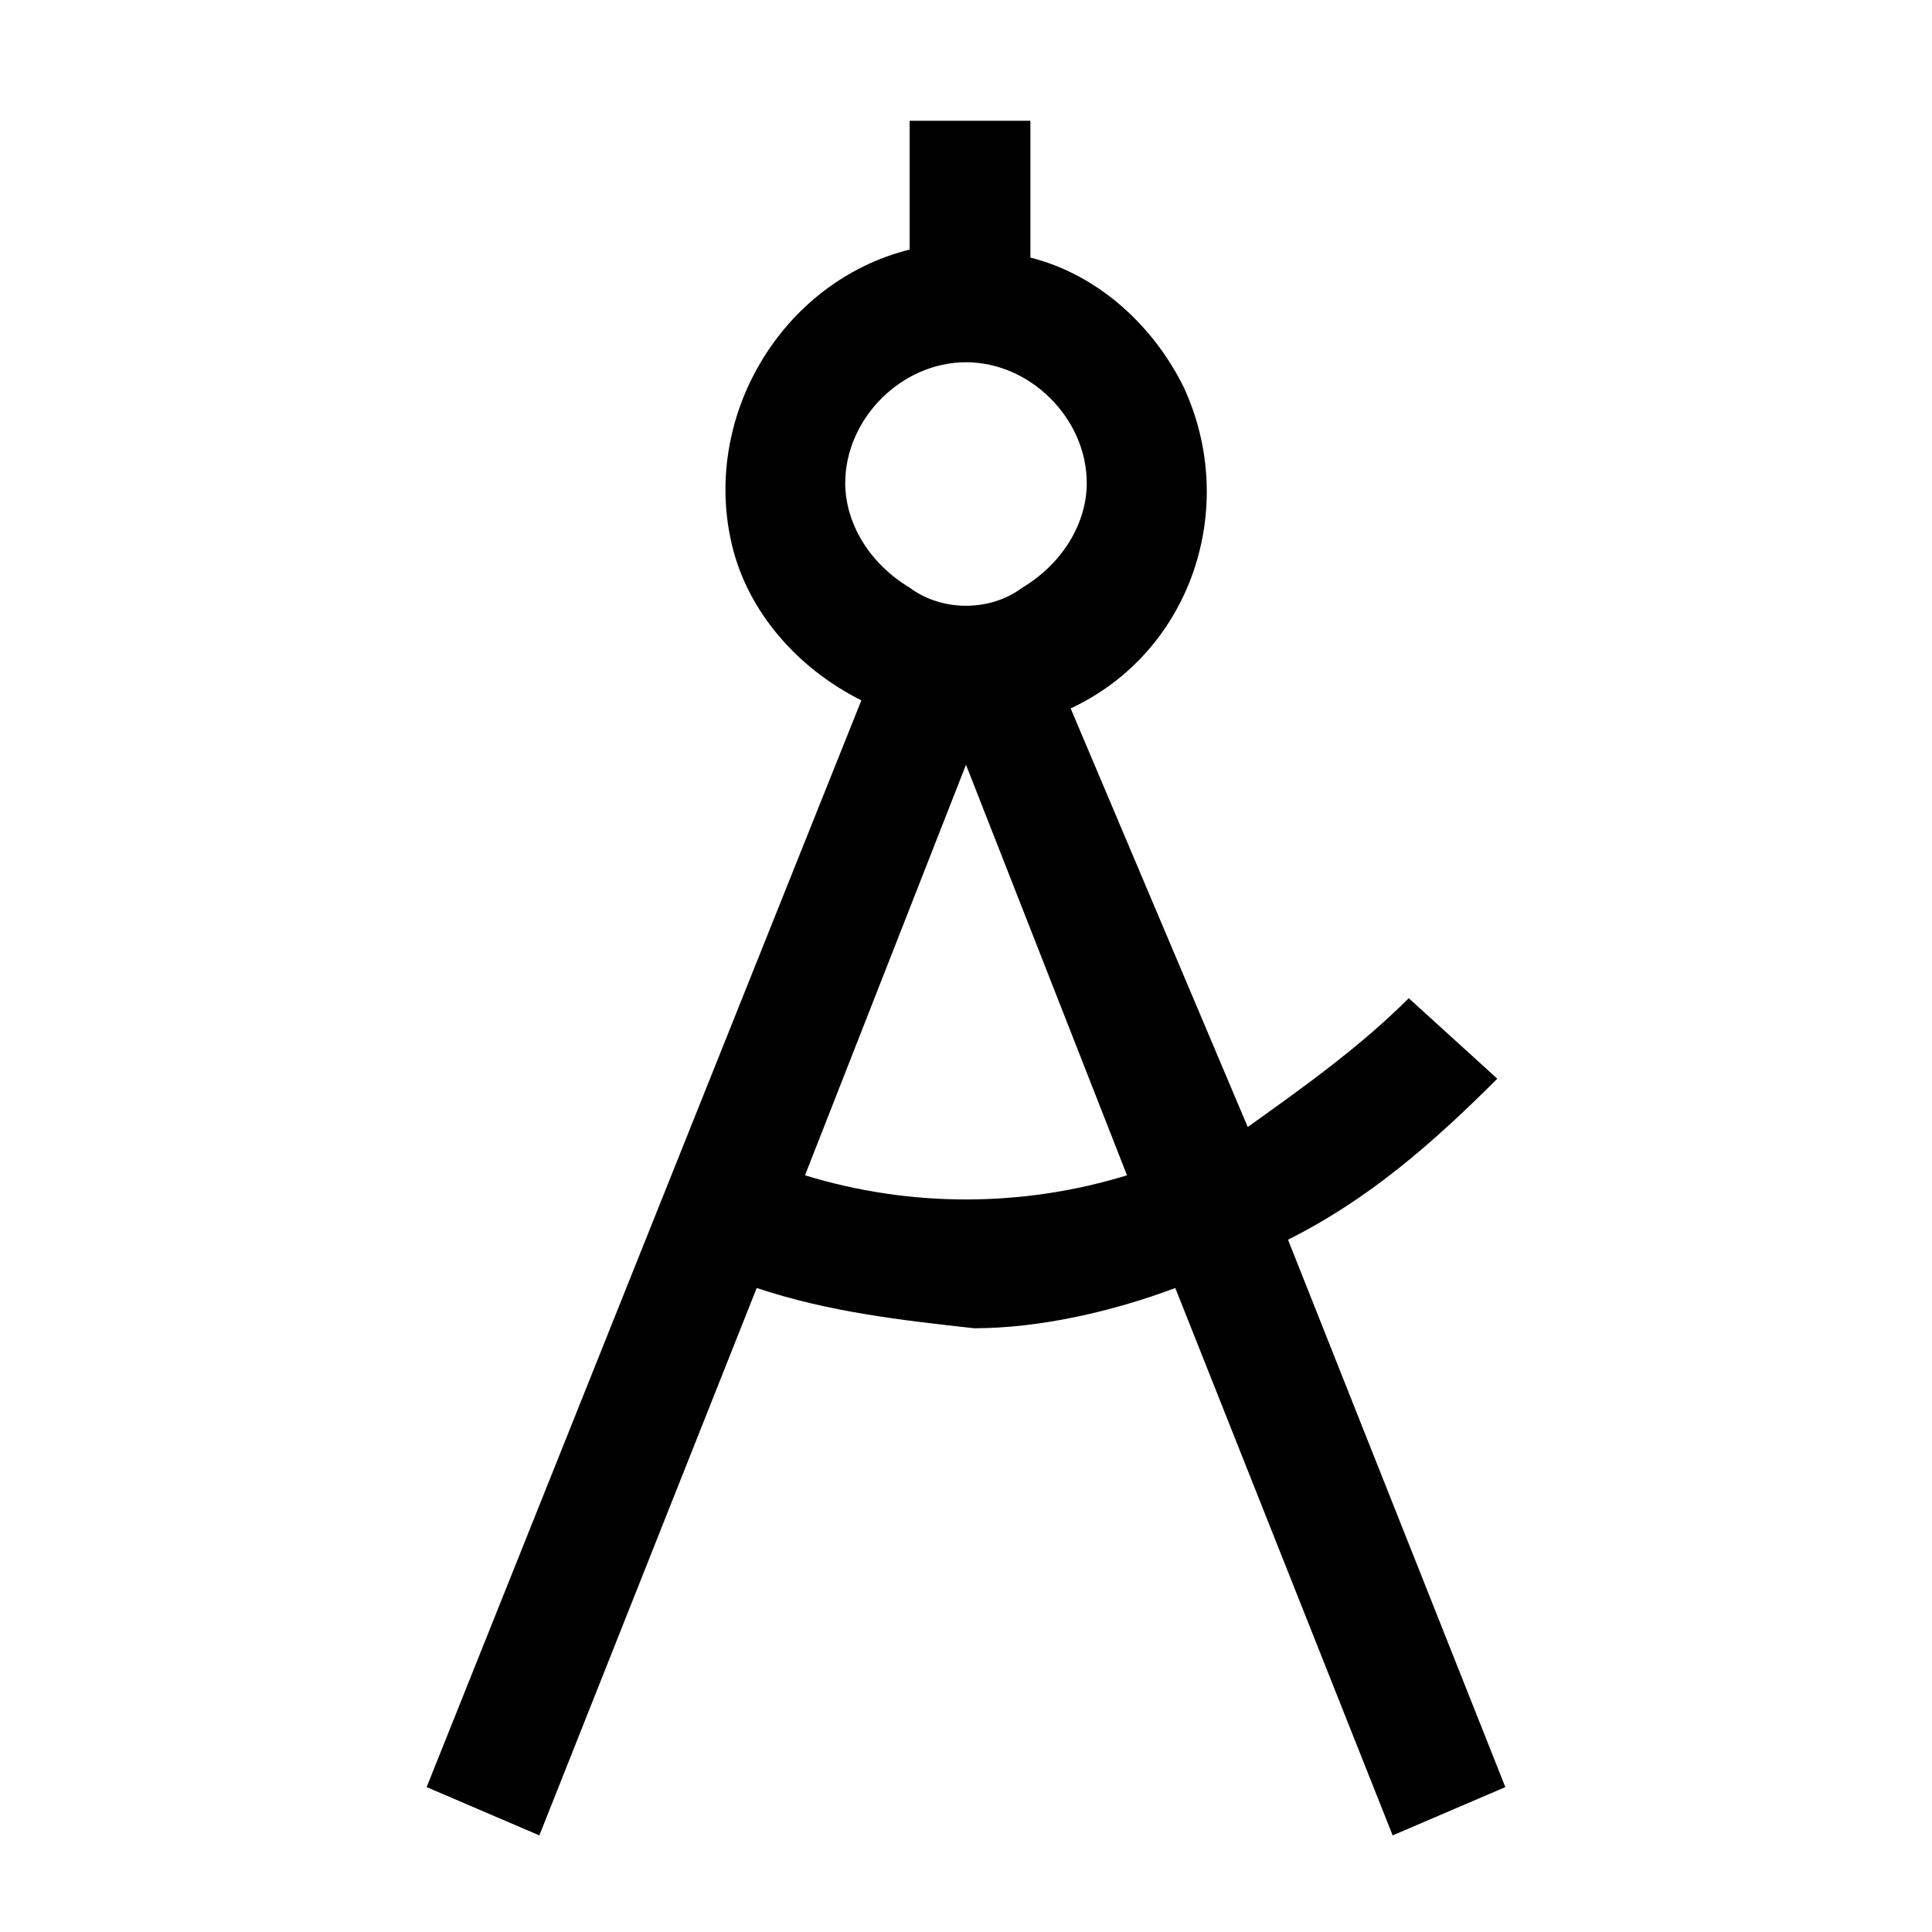
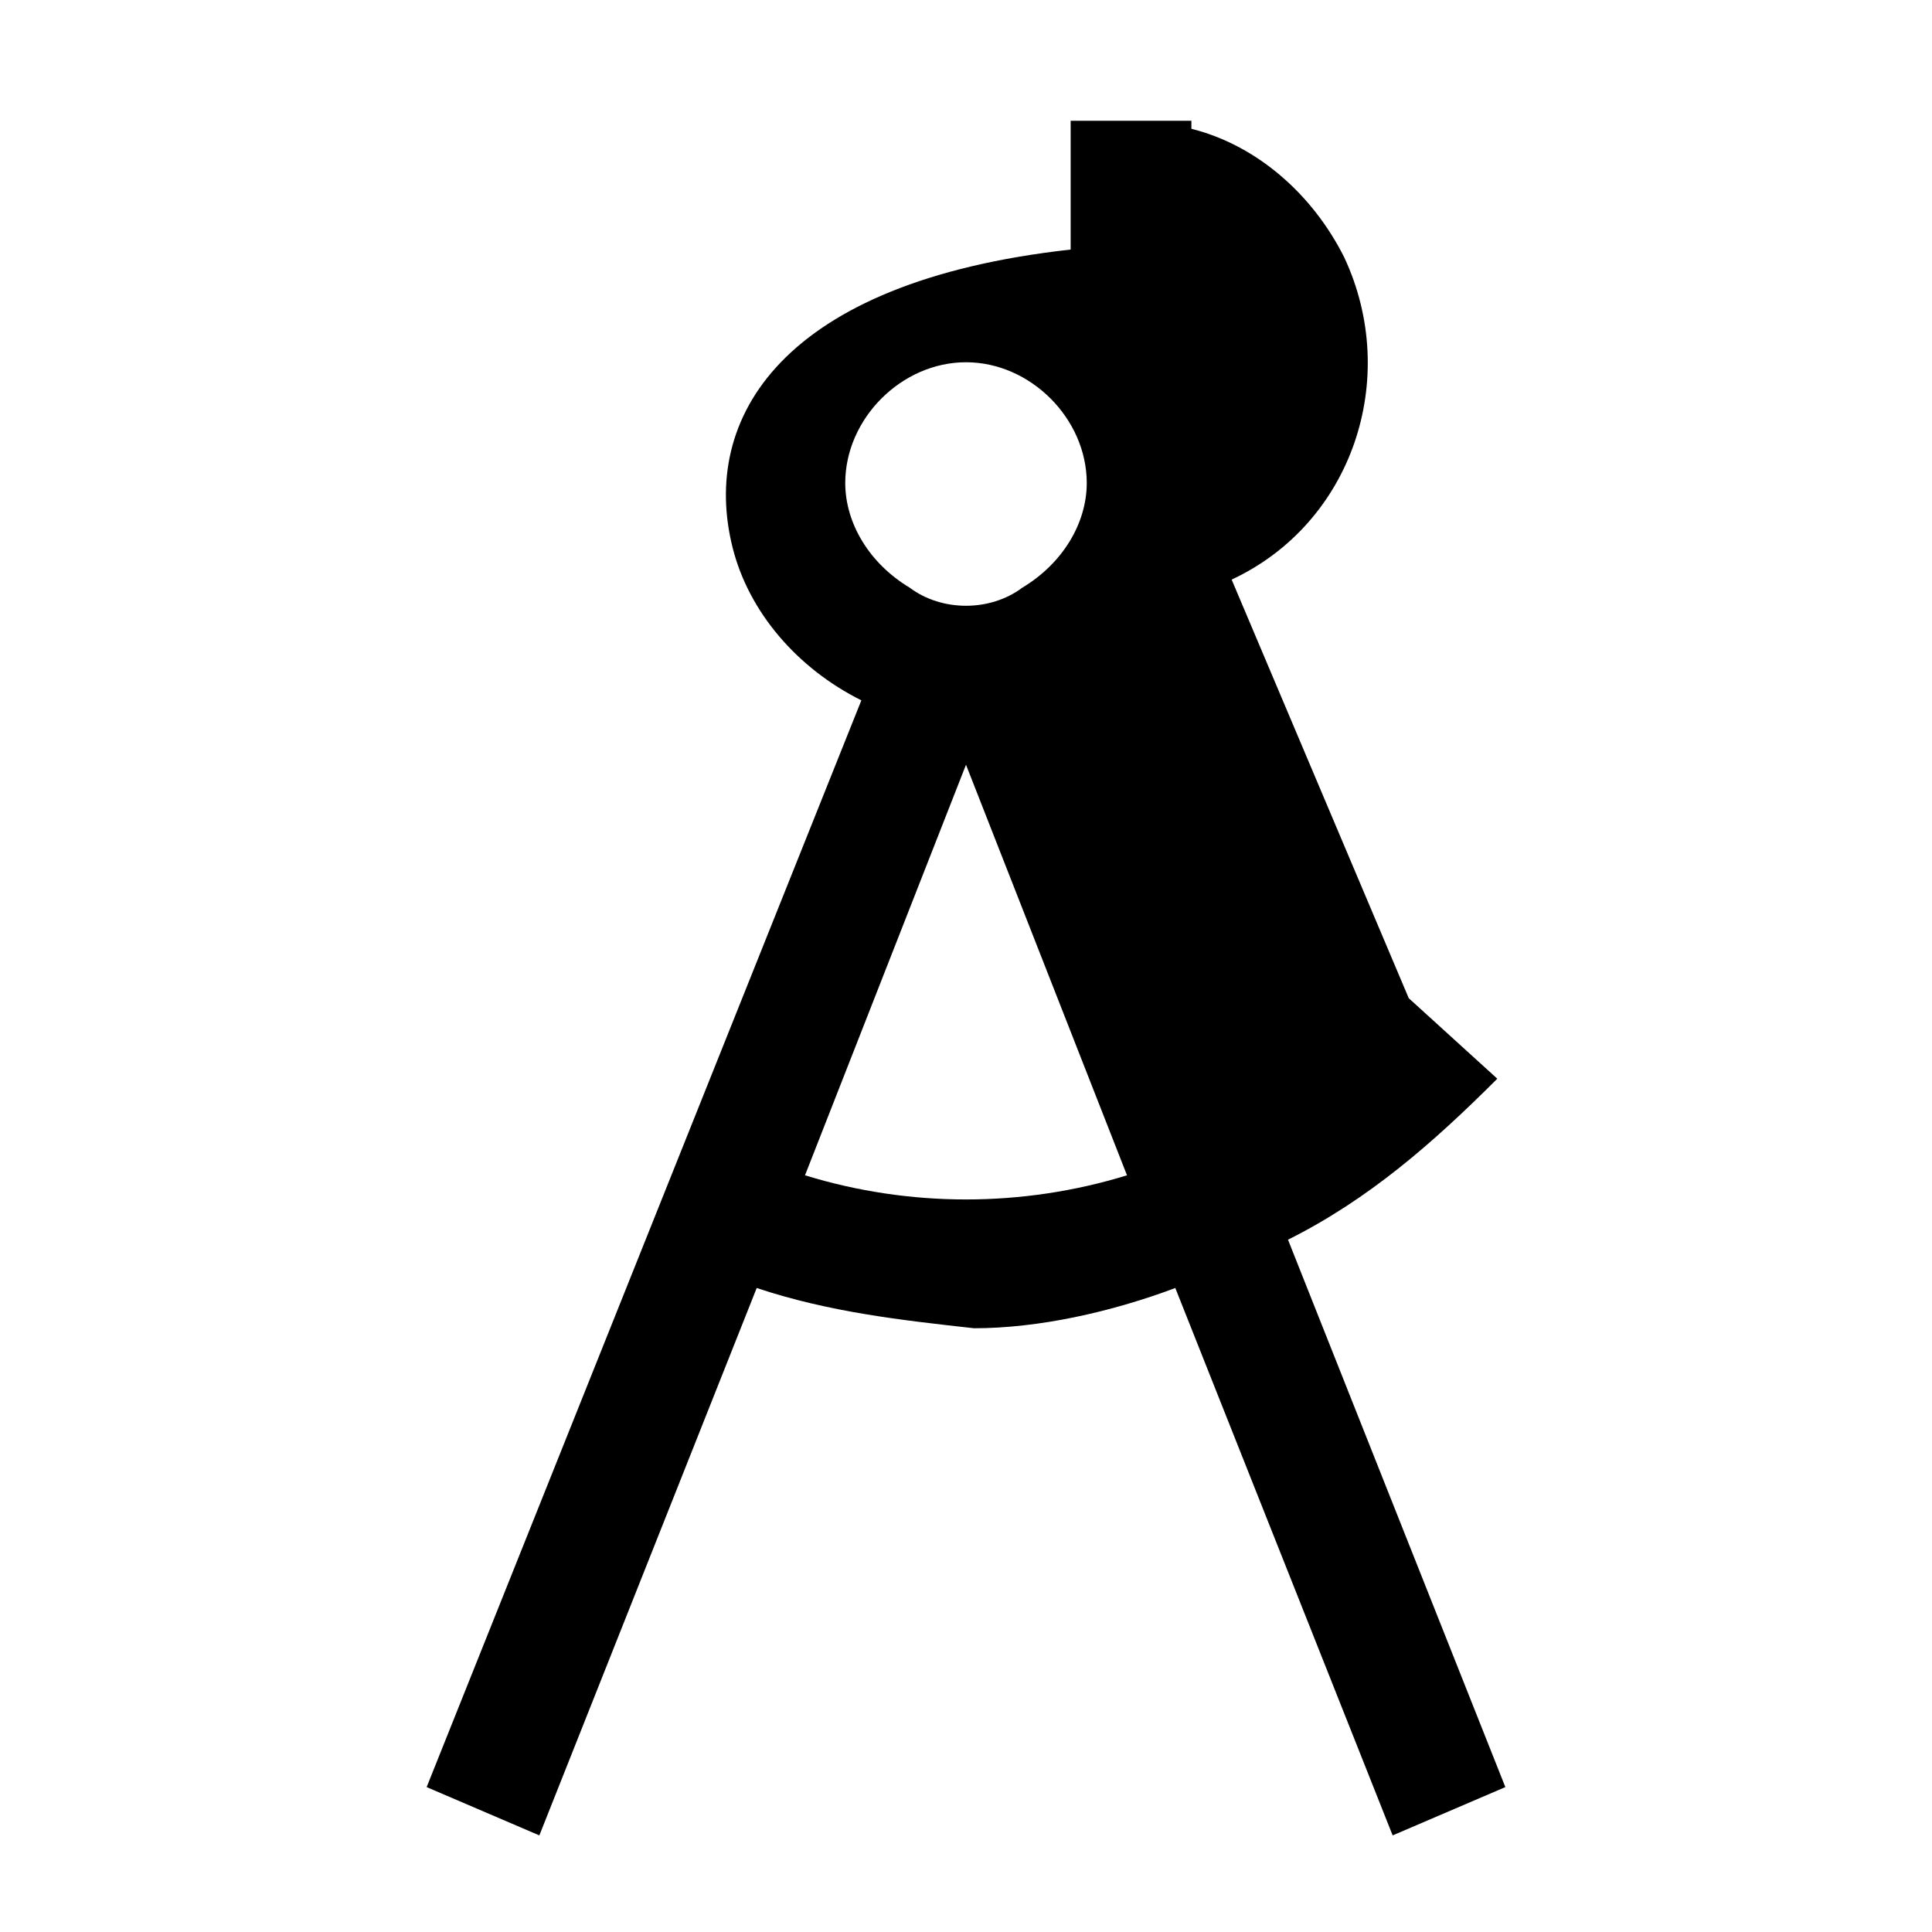
<svg xmlns="http://www.w3.org/2000/svg" style="enable-background:new 0 0 24 24" viewBox="0 0 24 24">
-   <path d="M16,15.4c1-0.5,1.8-1.2,2.6-2l-1.1-1c-0.6,0.6-1.3,1.1-2,1.6l-2.2-5.2c1.5-0.7,2.1-2.5,1.4-4c-0.4-0.8-1.1-1.4-1.9-1.6V1.5 h-1.5v1.6C9.7,3.5,8.7,5.2,9.1,6.8c0.2,0.8,0.8,1.5,1.6,1.9L5.3,22.2l1.4,0.6L9.4,16c0.9,0.3,1.8,0.4,2.7,0.5c0.8,0,1.7-0.2,2.5-0.5 l2.7,6.8l1.4-0.6L16,15.4z M10.5,6c0-0.8,0.7-1.5,1.5-1.5s1.5,0.7,1.5,1.5c0,0.5-0.3,1-0.8,1.3c-0.4,0.3-1,0.3-1.4,0 C10.8,7,10.5,6.5,10.5,6z M10,14.6l2-5.1l2,5.1C12.7,15,11.3,15,10,14.6z" />
+   <path d="M16,15.4c1-0.5,1.8-1.2,2.6-2l-1.1-1l-2.2-5.2c1.5-0.7,2.1-2.5,1.4-4c-0.4-0.8-1.1-1.4-1.9-1.6V1.5 h-1.5v1.6C9.7,3.5,8.7,5.2,9.1,6.8c0.2,0.8,0.8,1.5,1.6,1.9L5.3,22.2l1.4,0.6L9.4,16c0.9,0.3,1.8,0.4,2.7,0.5c0.8,0,1.7-0.2,2.5-0.5 l2.7,6.8l1.4-0.6L16,15.4z M10.5,6c0-0.8,0.7-1.5,1.5-1.5s1.5,0.7,1.5,1.5c0,0.5-0.3,1-0.8,1.3c-0.4,0.3-1,0.3-1.4,0 C10.8,7,10.5,6.5,10.5,6z M10,14.6l2-5.1l2,5.1C12.7,15,11.3,15,10,14.6z" />
</svg>